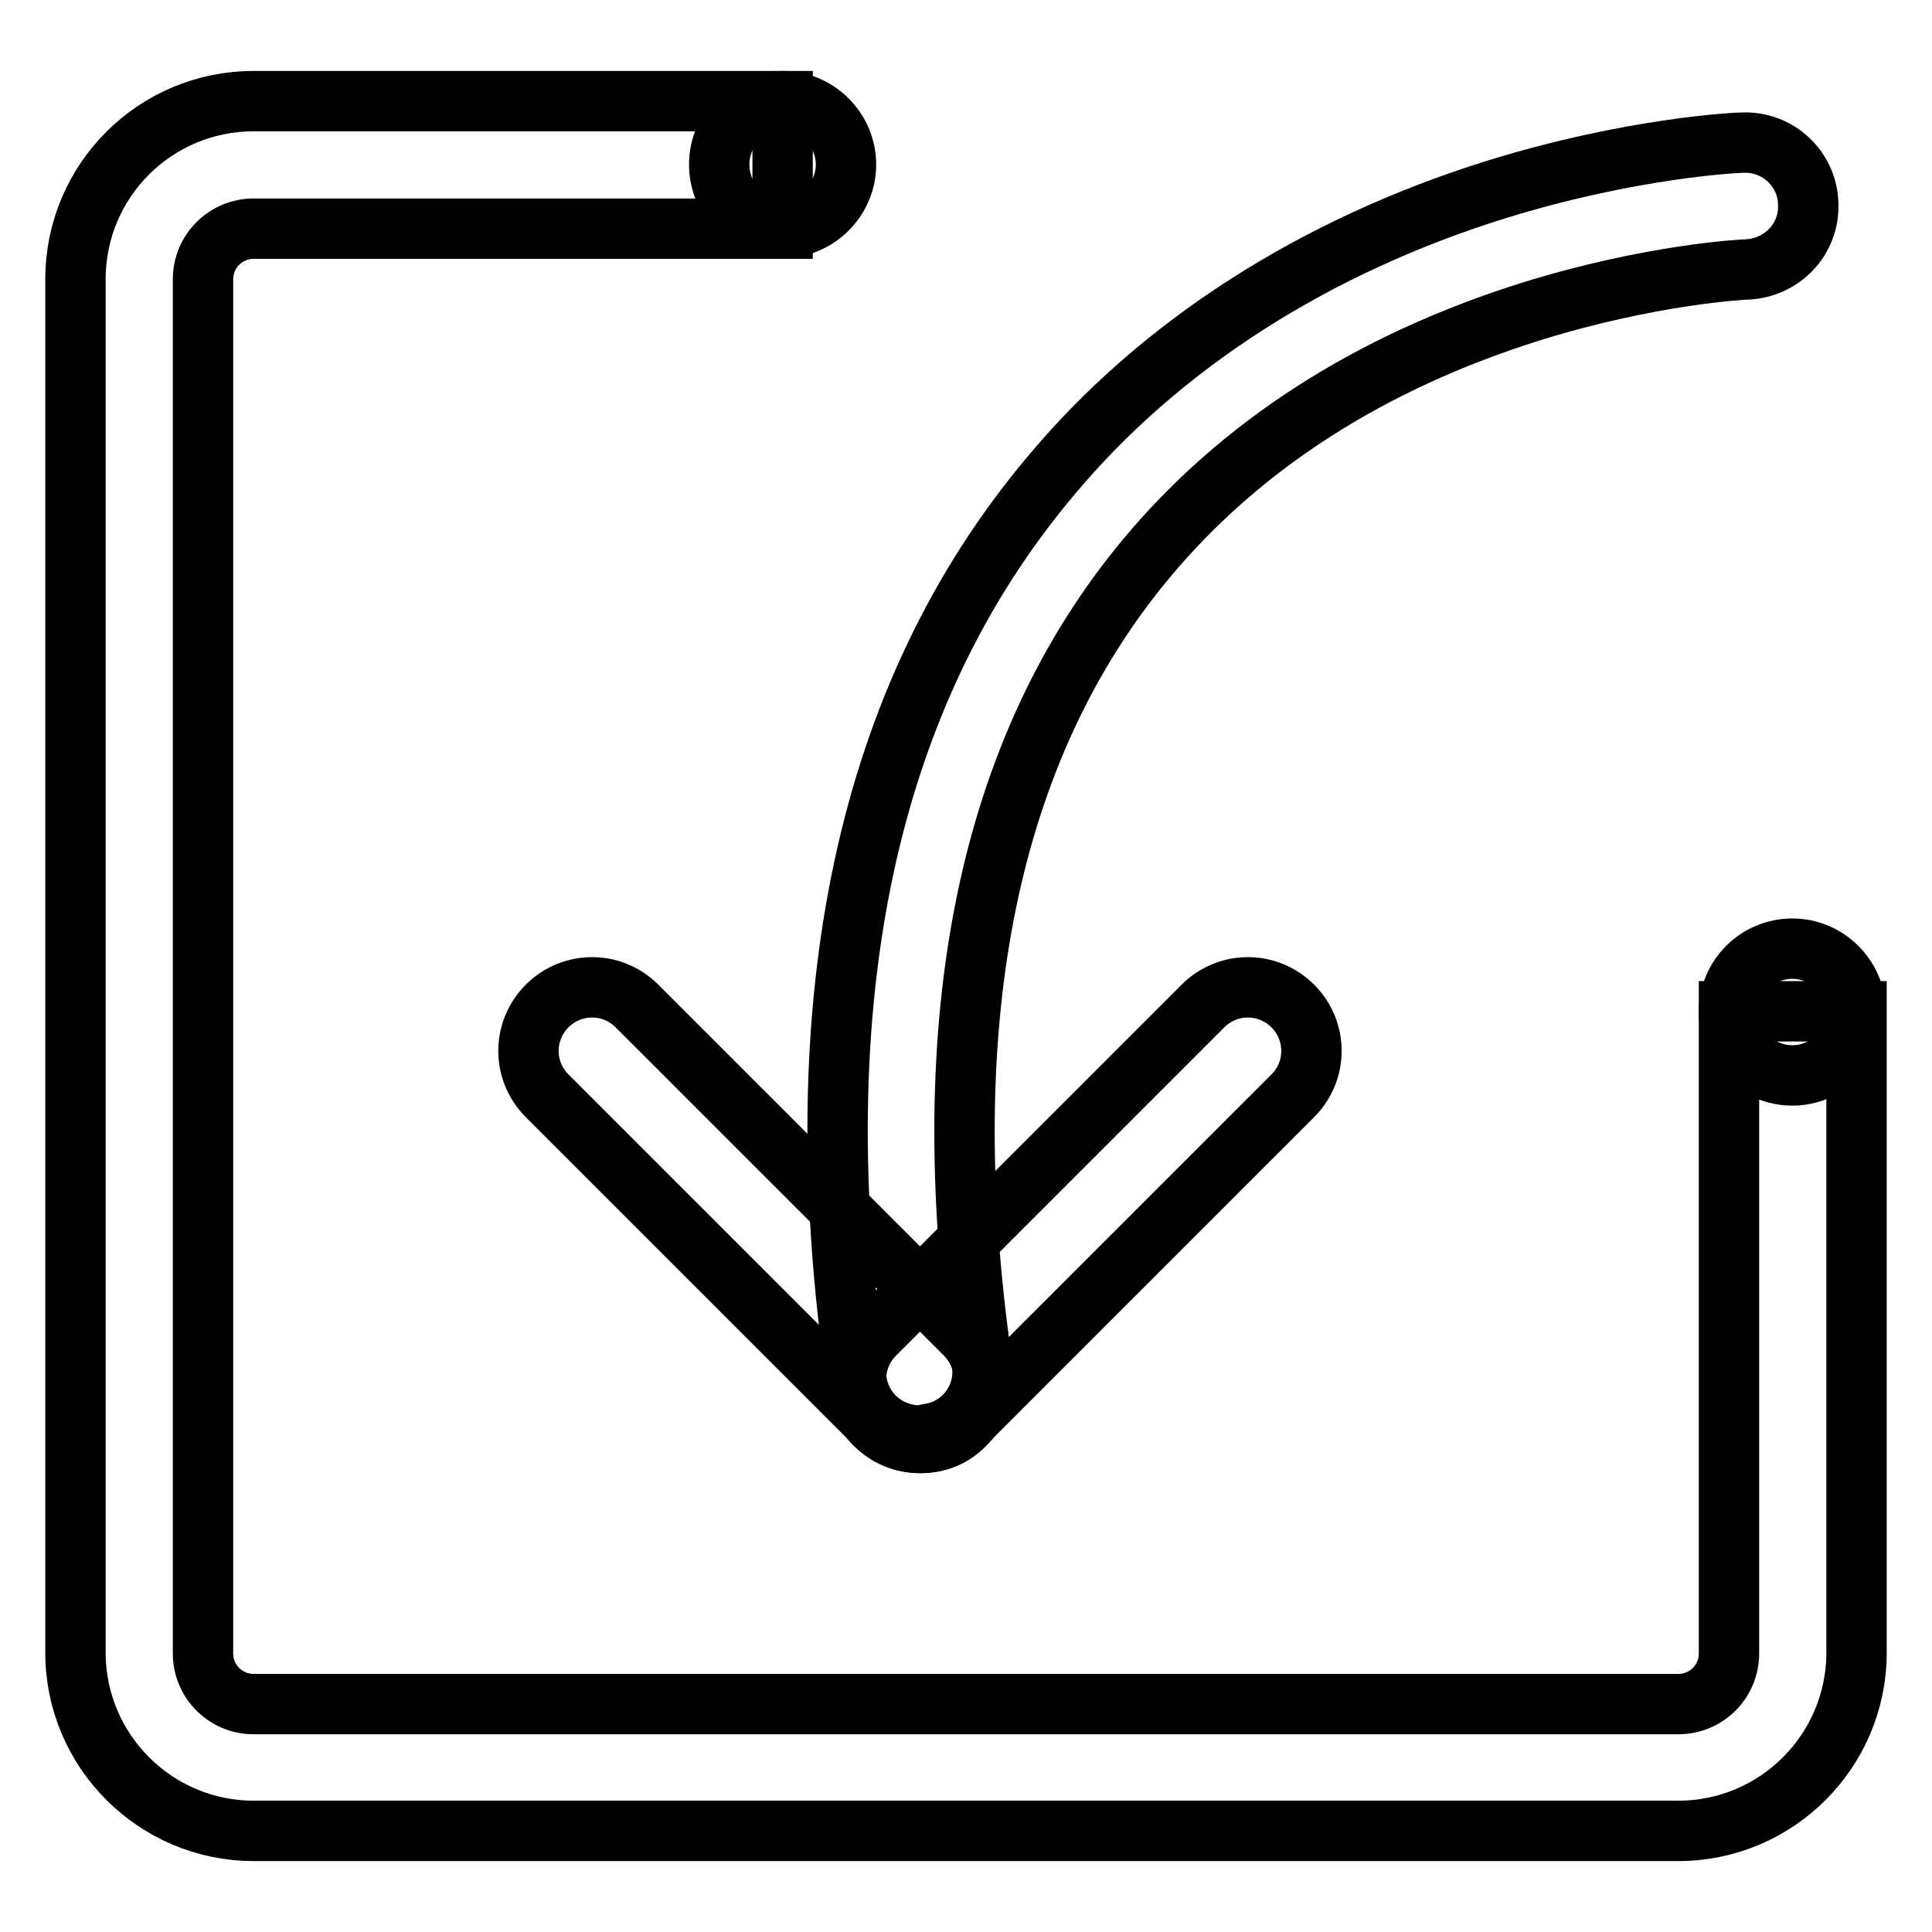
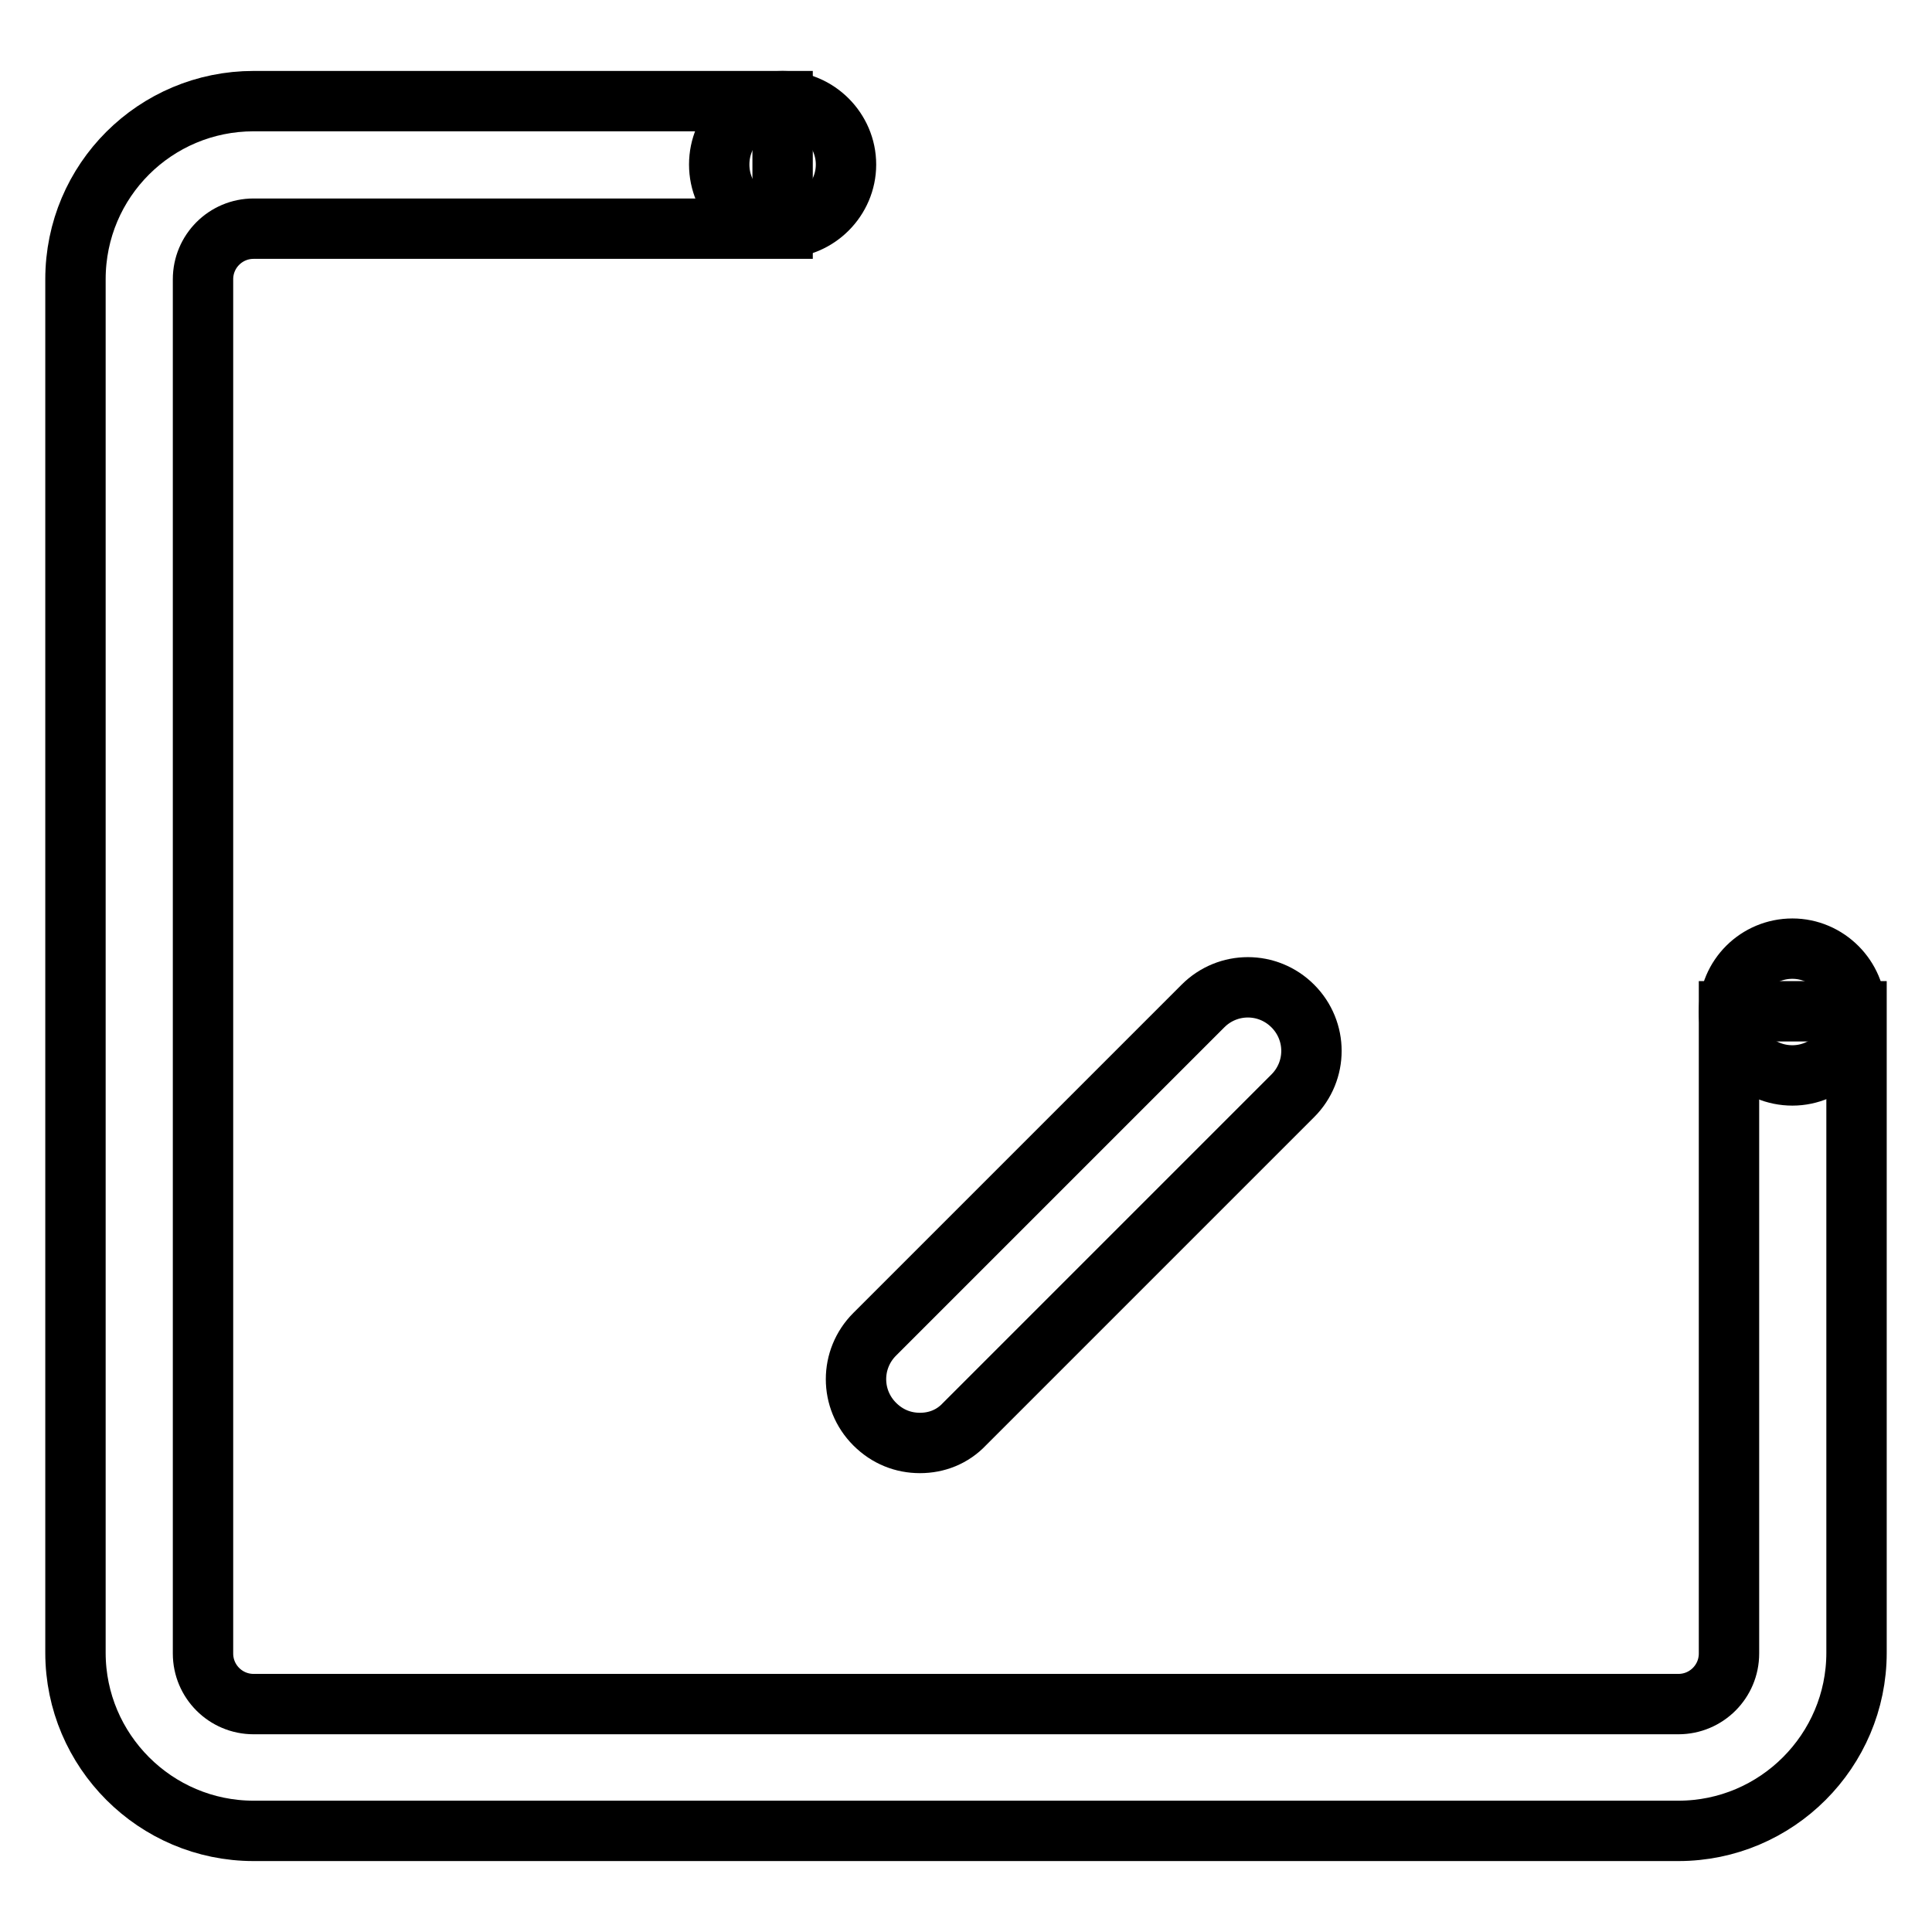
<svg xmlns="http://www.w3.org/2000/svg" version="1.1" x="0px" y="0px" viewBox="0 0 256 256" enable-background="new 0 0 256 256" xml:space="preserve">
  <g>
    <path stroke-width="8" fill-opacity="0" stroke="#000000" d="M229.1,134.1v85c0,3.7-3,6.7-6.7,6.7H33.6c-3.7,0-6.7-3-6.7-6.7V37c0-3.7,3-6.7,6.7-6.7h70.1V13.4H33.6 C20.6,13.4,10,23.9,10,37V219c0,13,10.6,23.6,23.6,23.6h188.8c13,0,23.6-10.6,23.6-23.6v-85H229.1z" />
    <path stroke-width="8" fill-opacity="0" stroke="#000000" d="M95.3,21.8c0,4.7,3.8,8.4,8.4,8.4s8.4-3.8,8.4-8.4s-3.8-8.4-8.4-8.4S95.3,17.1,95.3,21.8z" />
    <path stroke-width="8" fill-opacity="0" stroke="#000000" d="M229.1,134.1c0,4.7,3.8,8.4,8.4,8.4s8.4-3.8,8.4-8.4s-3.8-8.4-8.4-8.4S229.1,129.4,229.1,134.1z" />
-     <path stroke-width="8" fill-opacity="0" stroke="#000000" d="M122,191.2c-2.2,0-4.3-0.8-6-2.5l-43.5-43.5c-3.3-3.3-3.3-8.6,0-11.9c3.3-3.3,8.6-3.3,11.9,0l43.5,43.5 c3.3,3.3,3.3,8.6,0,11.9C126.3,190.4,124.2,191.2,122,191.2z" />
    <path stroke-width="8" fill-opacity="0" stroke="#000000" d="M121.9,191.2c-2.2,0-4.3-0.8-6-2.5c-3.3-3.3-3.3-8.6,0-11.9l43.5-43.5c3.3-3.3,8.6-3.3,11.9,0 c3.3,3.3,3.3,8.6,0,11.9l-43.5,43.5C126.2,190.4,124.1,191.2,121.9,191.2L121.9,191.2z" />
-     <path stroke-width="8" fill-opacity="0" stroke="#000000" d="M121.8,190.2c-4.1,0-7.7-3-8.3-7.2c-7.3-50.5,1.3-90.9,25.7-119.9c14.5-17.4,35-30.5,59.1-38 c18.1-5.6,32-6.2,32.6-6.2c4.7-0.2,8.6,3.5,8.7,8.1c0.2,4.7-3.5,8.5-8.1,8.7c-0.3,0-12.7,0.6-28.7,5.6C181.5,48,164.4,59,151.9,74 c-21,25.2-28.3,61-21.8,106.5c0.7,4.6-2.5,8.9-7.1,9.5C122.6,190.1,122.2,190.2,121.8,190.2z" />
  </g>
</svg>